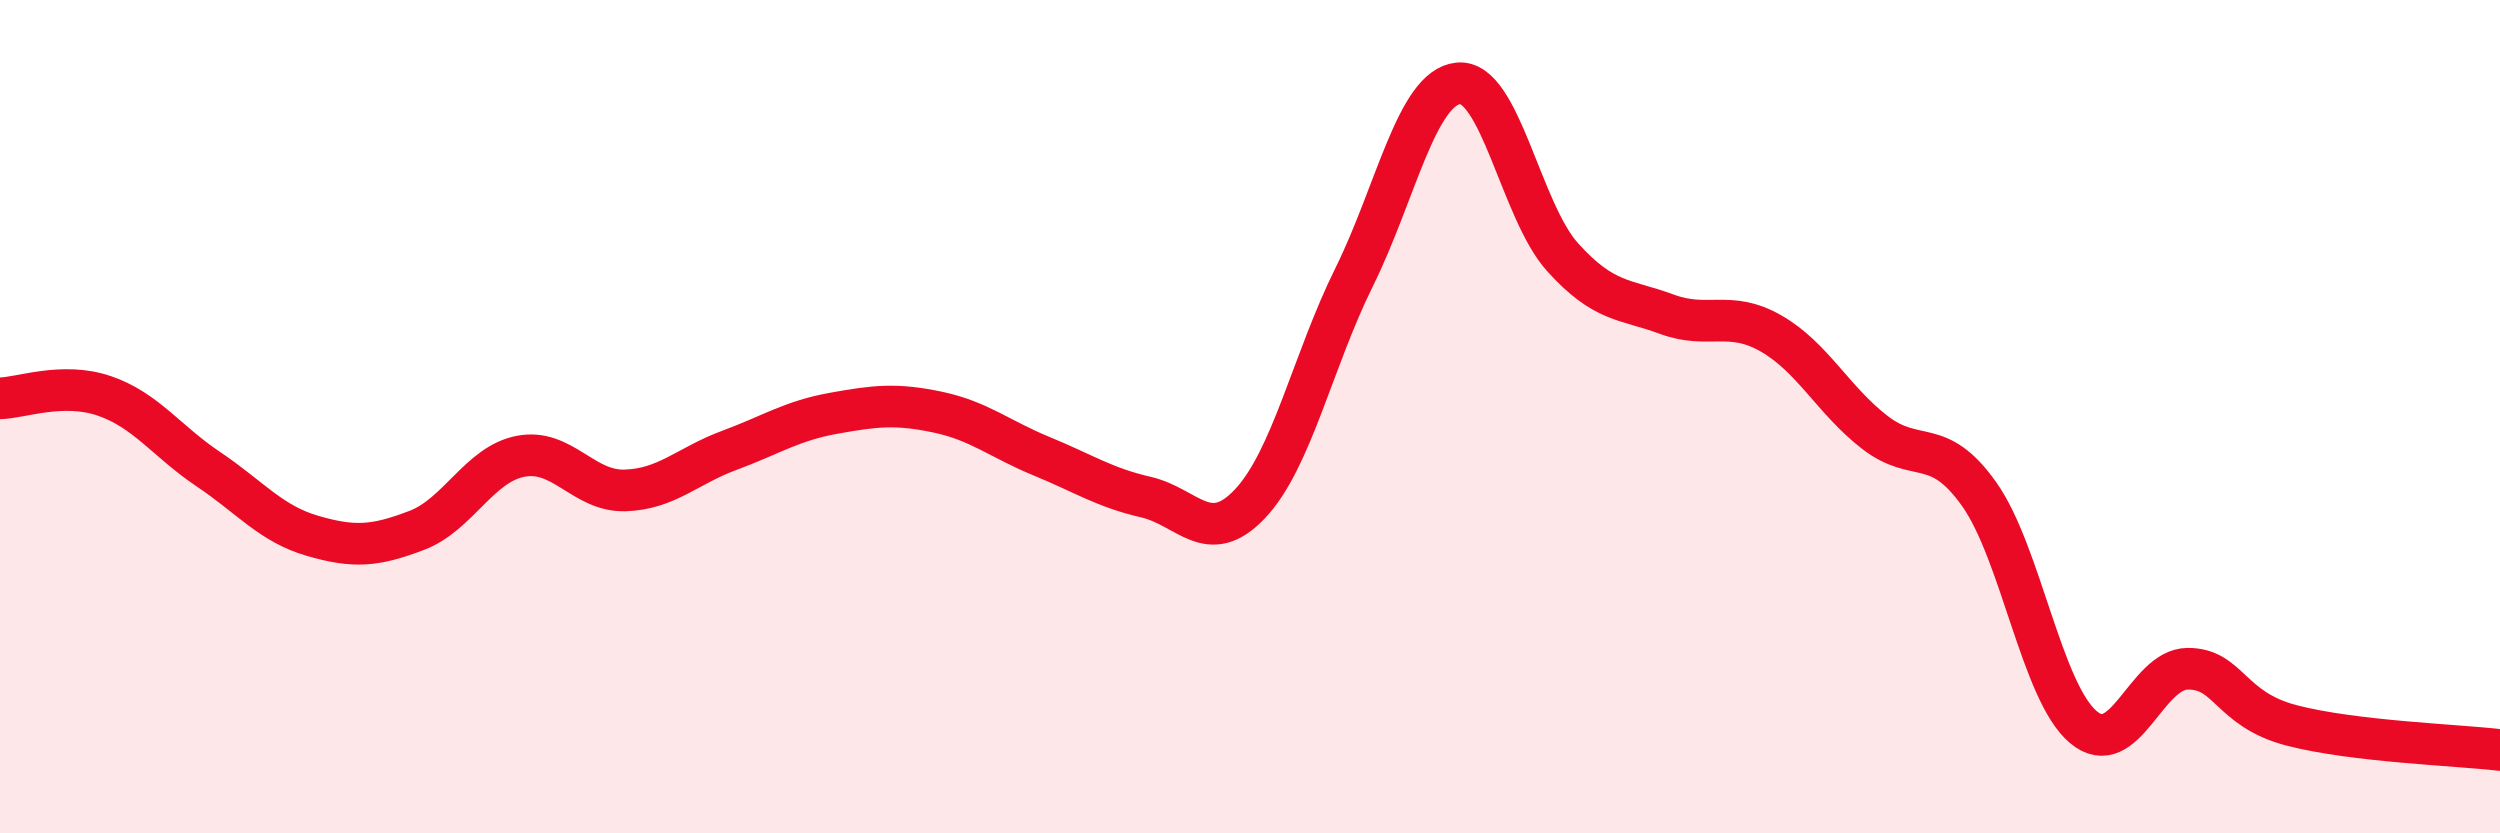
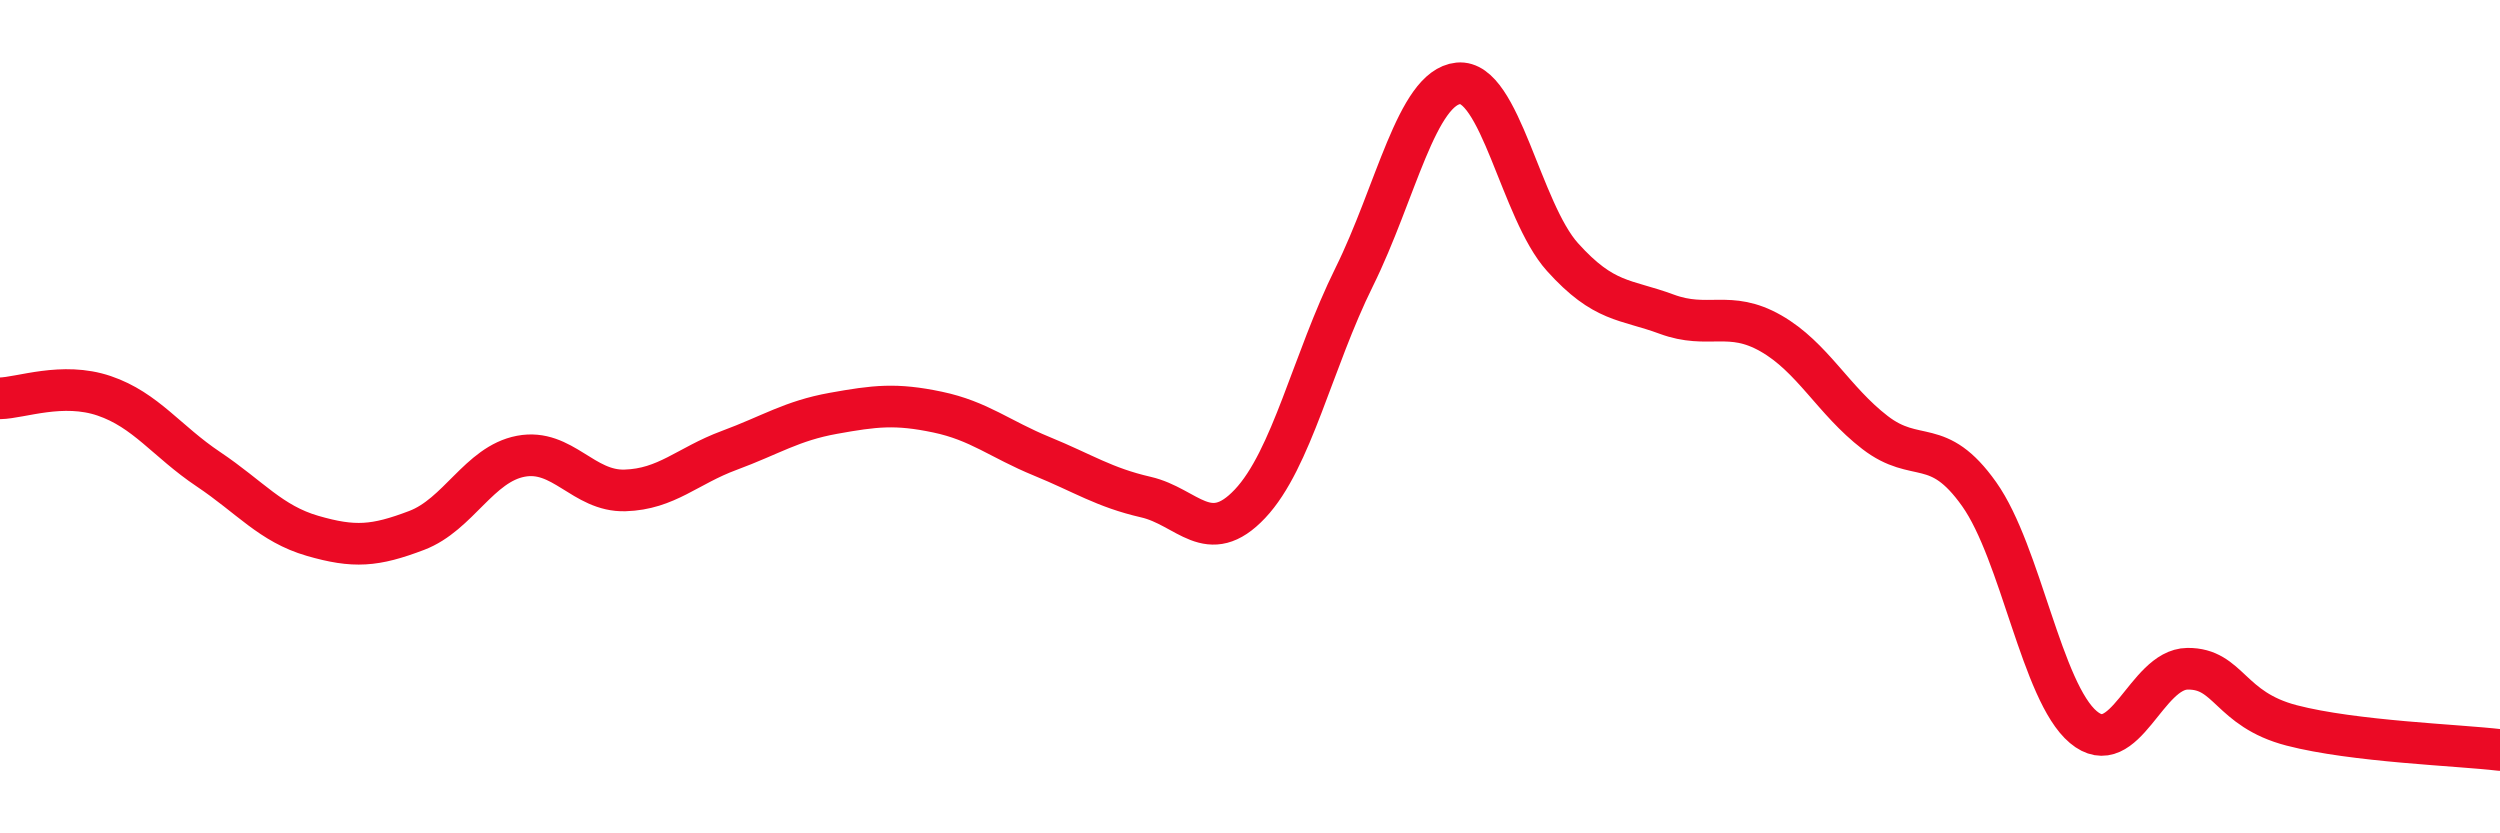
<svg xmlns="http://www.w3.org/2000/svg" width="60" height="20" viewBox="0 0 60 20">
-   <path d="M 0,9.56 C 0.5,9.55 1.5,9.16 2.5,9.5 C 3.5,9.84 4,10.59 5,11.26 C 6,11.93 6.5,12.57 7.5,12.86 C 8.5,13.15 9,13.11 10,12.73 C 11,12.35 11.5,11.14 12.5,10.95 C 13.5,10.76 14,11.8 15,11.77 C 16,11.74 16.5,11.18 17.5,10.81 C 18.5,10.44 19,10.1 20,9.92 C 21,9.74 21.5,9.68 22.5,9.89 C 23.5,10.1 24,10.54 25,10.95 C 26,11.36 26.5,11.7 27.5,11.93 C 28.5,12.16 29,13.15 30,12.09 C 31,11.03 31.5,8.67 32.5,6.65 C 33.5,4.63 34,2.1 35,2 C 36,1.9 36.5,5.06 37.5,6.17 C 38.5,7.28 39,7.17 40,7.54 C 41,7.91 41.5,7.43 42.5,8 C 43.5,8.57 44,9.61 45,10.38 C 46,11.15 46.5,10.45 47.5,11.86 C 48.5,13.27 49,16.61 50,17.45 C 51,18.29 51.5,16.06 52.5,16.05 C 53.5,16.04 53.5,17.02 55,17.41 C 56.5,17.8 59,17.88 60,18L60 20L0 20Z" fill="#EB0A25" opacity="0.1" stroke-linecap="round" stroke-linejoin="round" />
  <path d="M 0,9.56 C 0.5,9.55 1.5,9.16 2.5,9.5 C 3.5,9.84 4,10.59 5,11.26 C 6,11.93 6.5,12.57 7.5,12.86 C 8.5,13.15 9,13.11 10,12.73 C 11,12.35 11.5,11.14 12.5,10.95 C 13.5,10.76 14,11.8 15,11.77 C 16,11.74 16.5,11.18 17.5,10.81 C 18.5,10.44 19,10.1 20,9.92 C 21,9.74 21.5,9.68 22.5,9.89 C 23.5,10.1 24,10.54 25,10.95 C 26,11.36 26.5,11.7 27.5,11.93 C 28.5,12.16 29,13.15 30,12.09 C 31,11.03 31.5,8.67 32.5,6.65 C 33.5,4.63 34,2.1 35,2 C 36,1.9 36.5,5.06 37.5,6.17 C 38.5,7.28 39,7.17 40,7.54 C 41,7.91 41.5,7.43 42.5,8 C 43.5,8.57 44,9.61 45,10.38 C 46,11.15 46.5,10.45 47.5,11.86 C 48.5,13.27 49,16.61 50,17.45 C 51,18.29 51.5,16.06 52.5,16.05 C 53.5,16.04 53.5,17.02 55,17.41 C 56.5,17.8 59,17.88 60,18" stroke="#EB0A25" stroke-width="1" fill="none" stroke-linecap="round" stroke-linejoin="round" />
</svg>